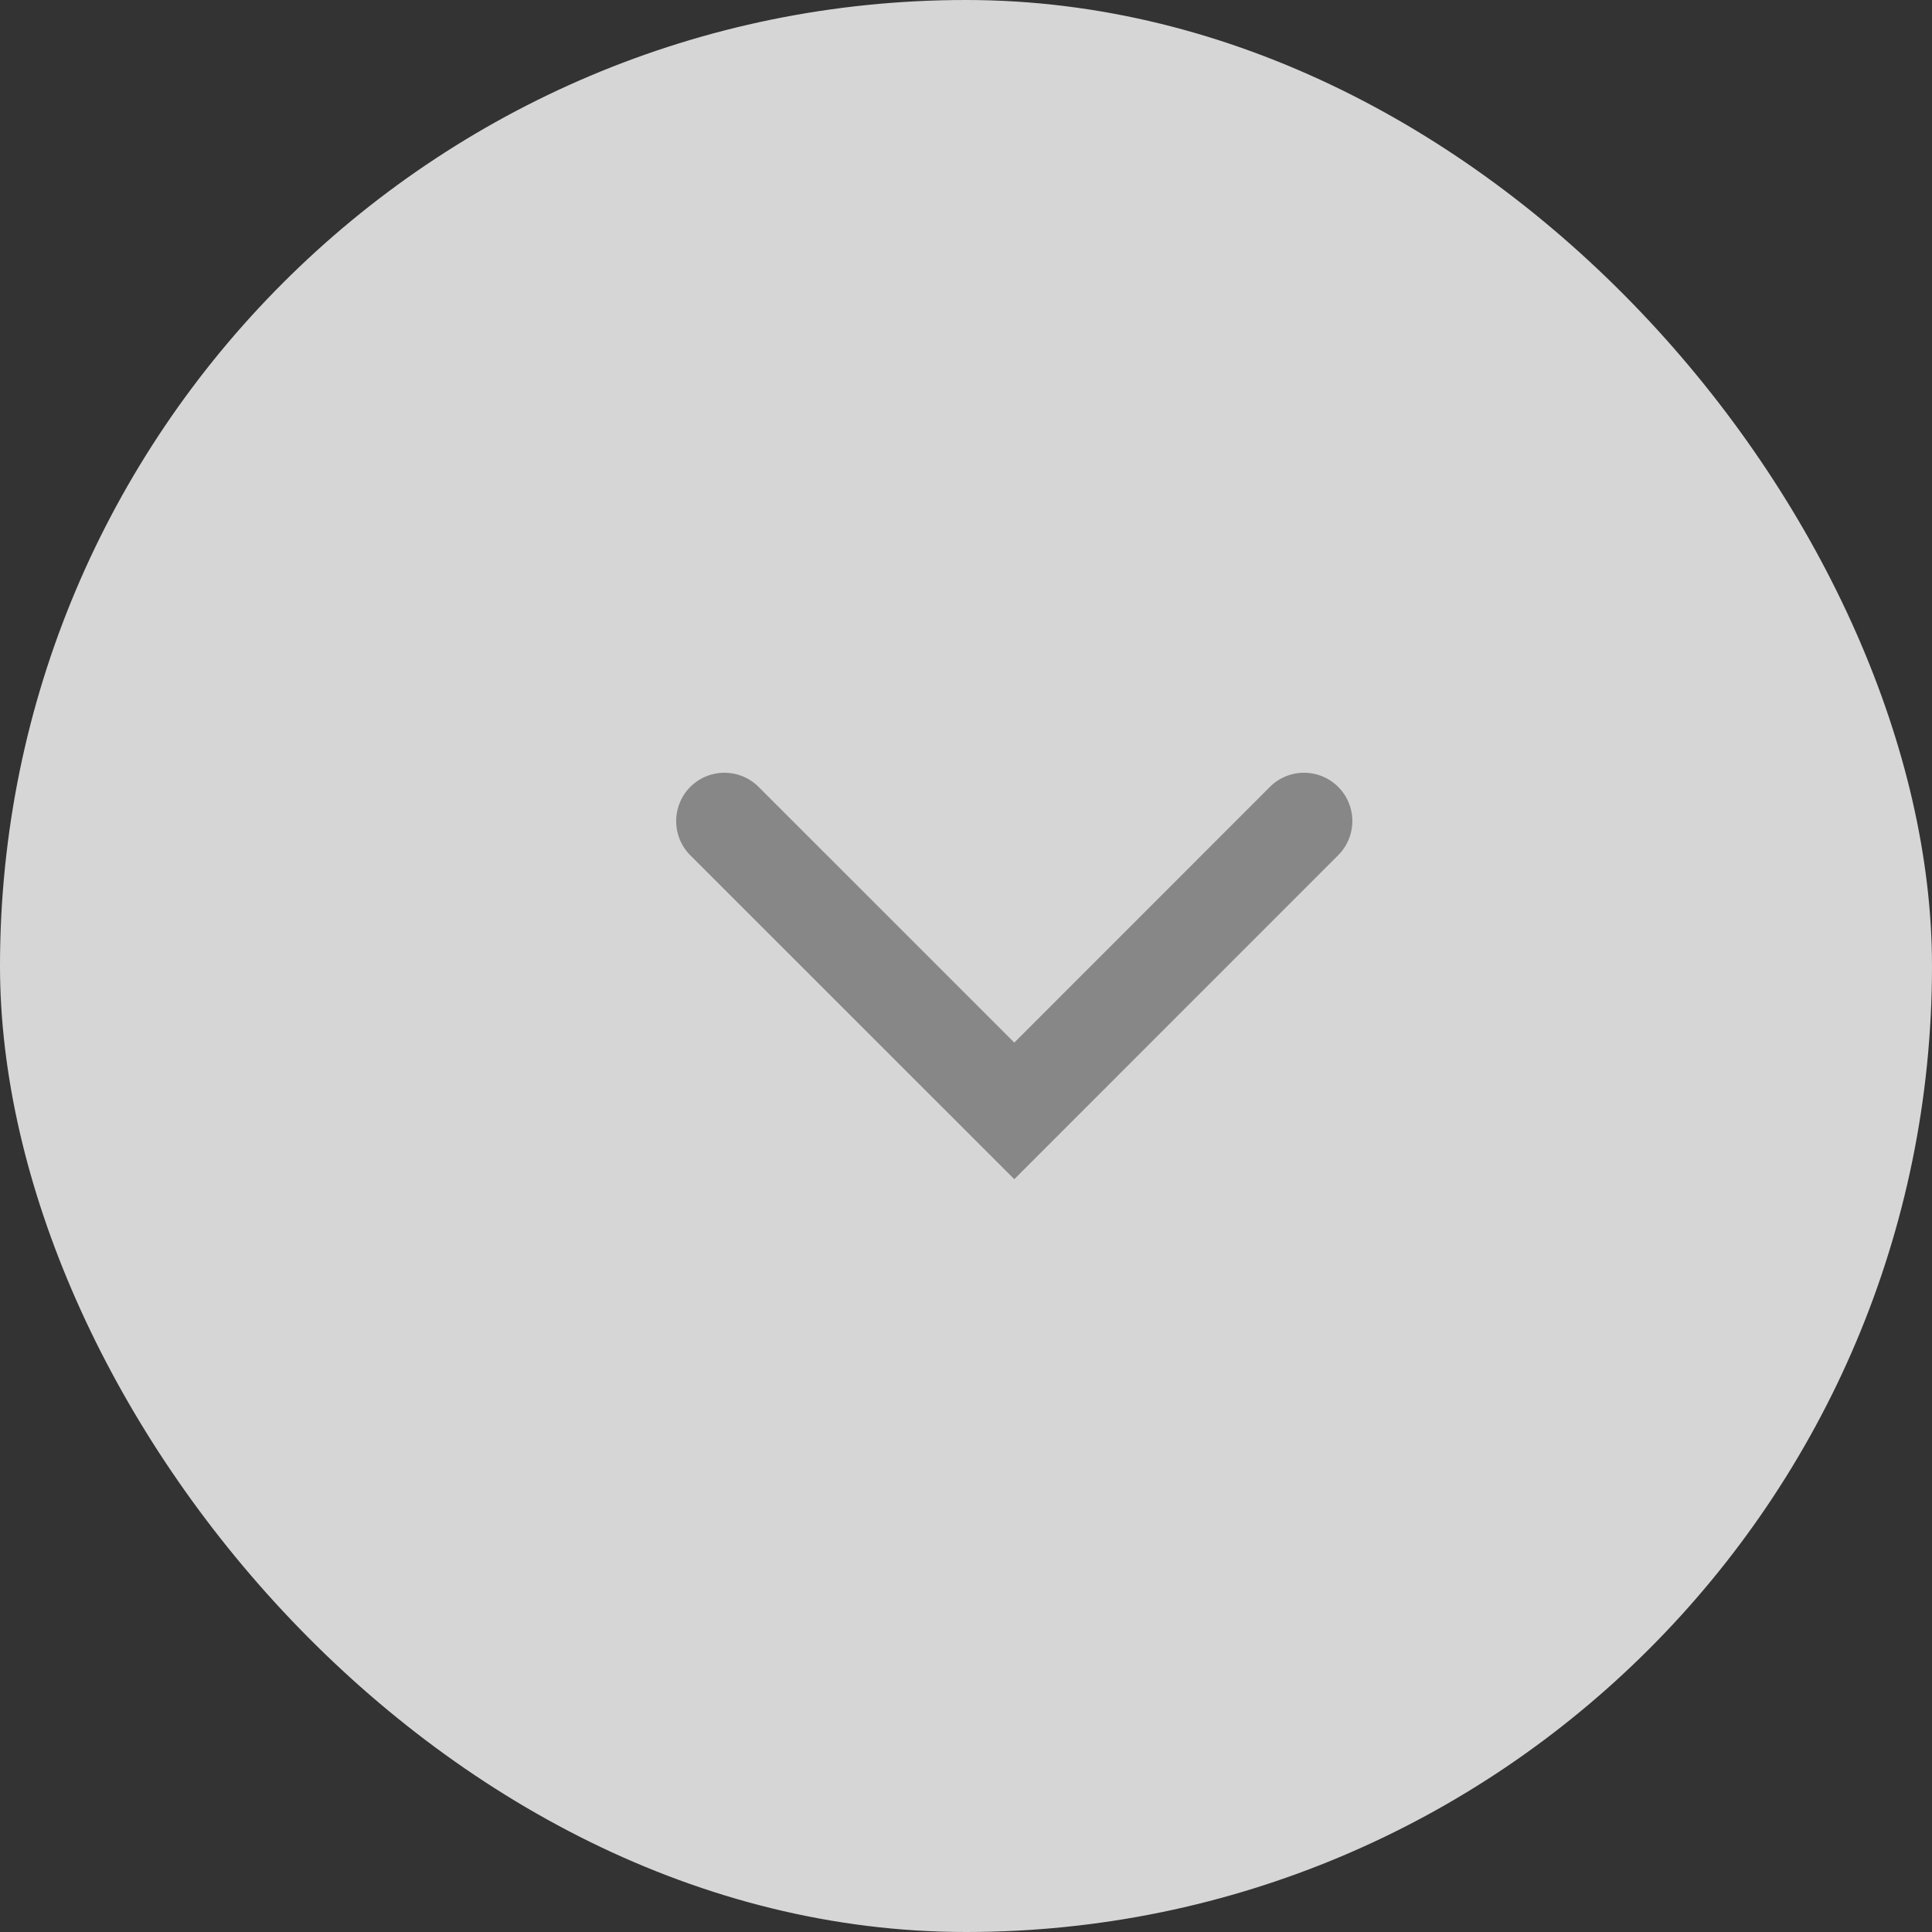
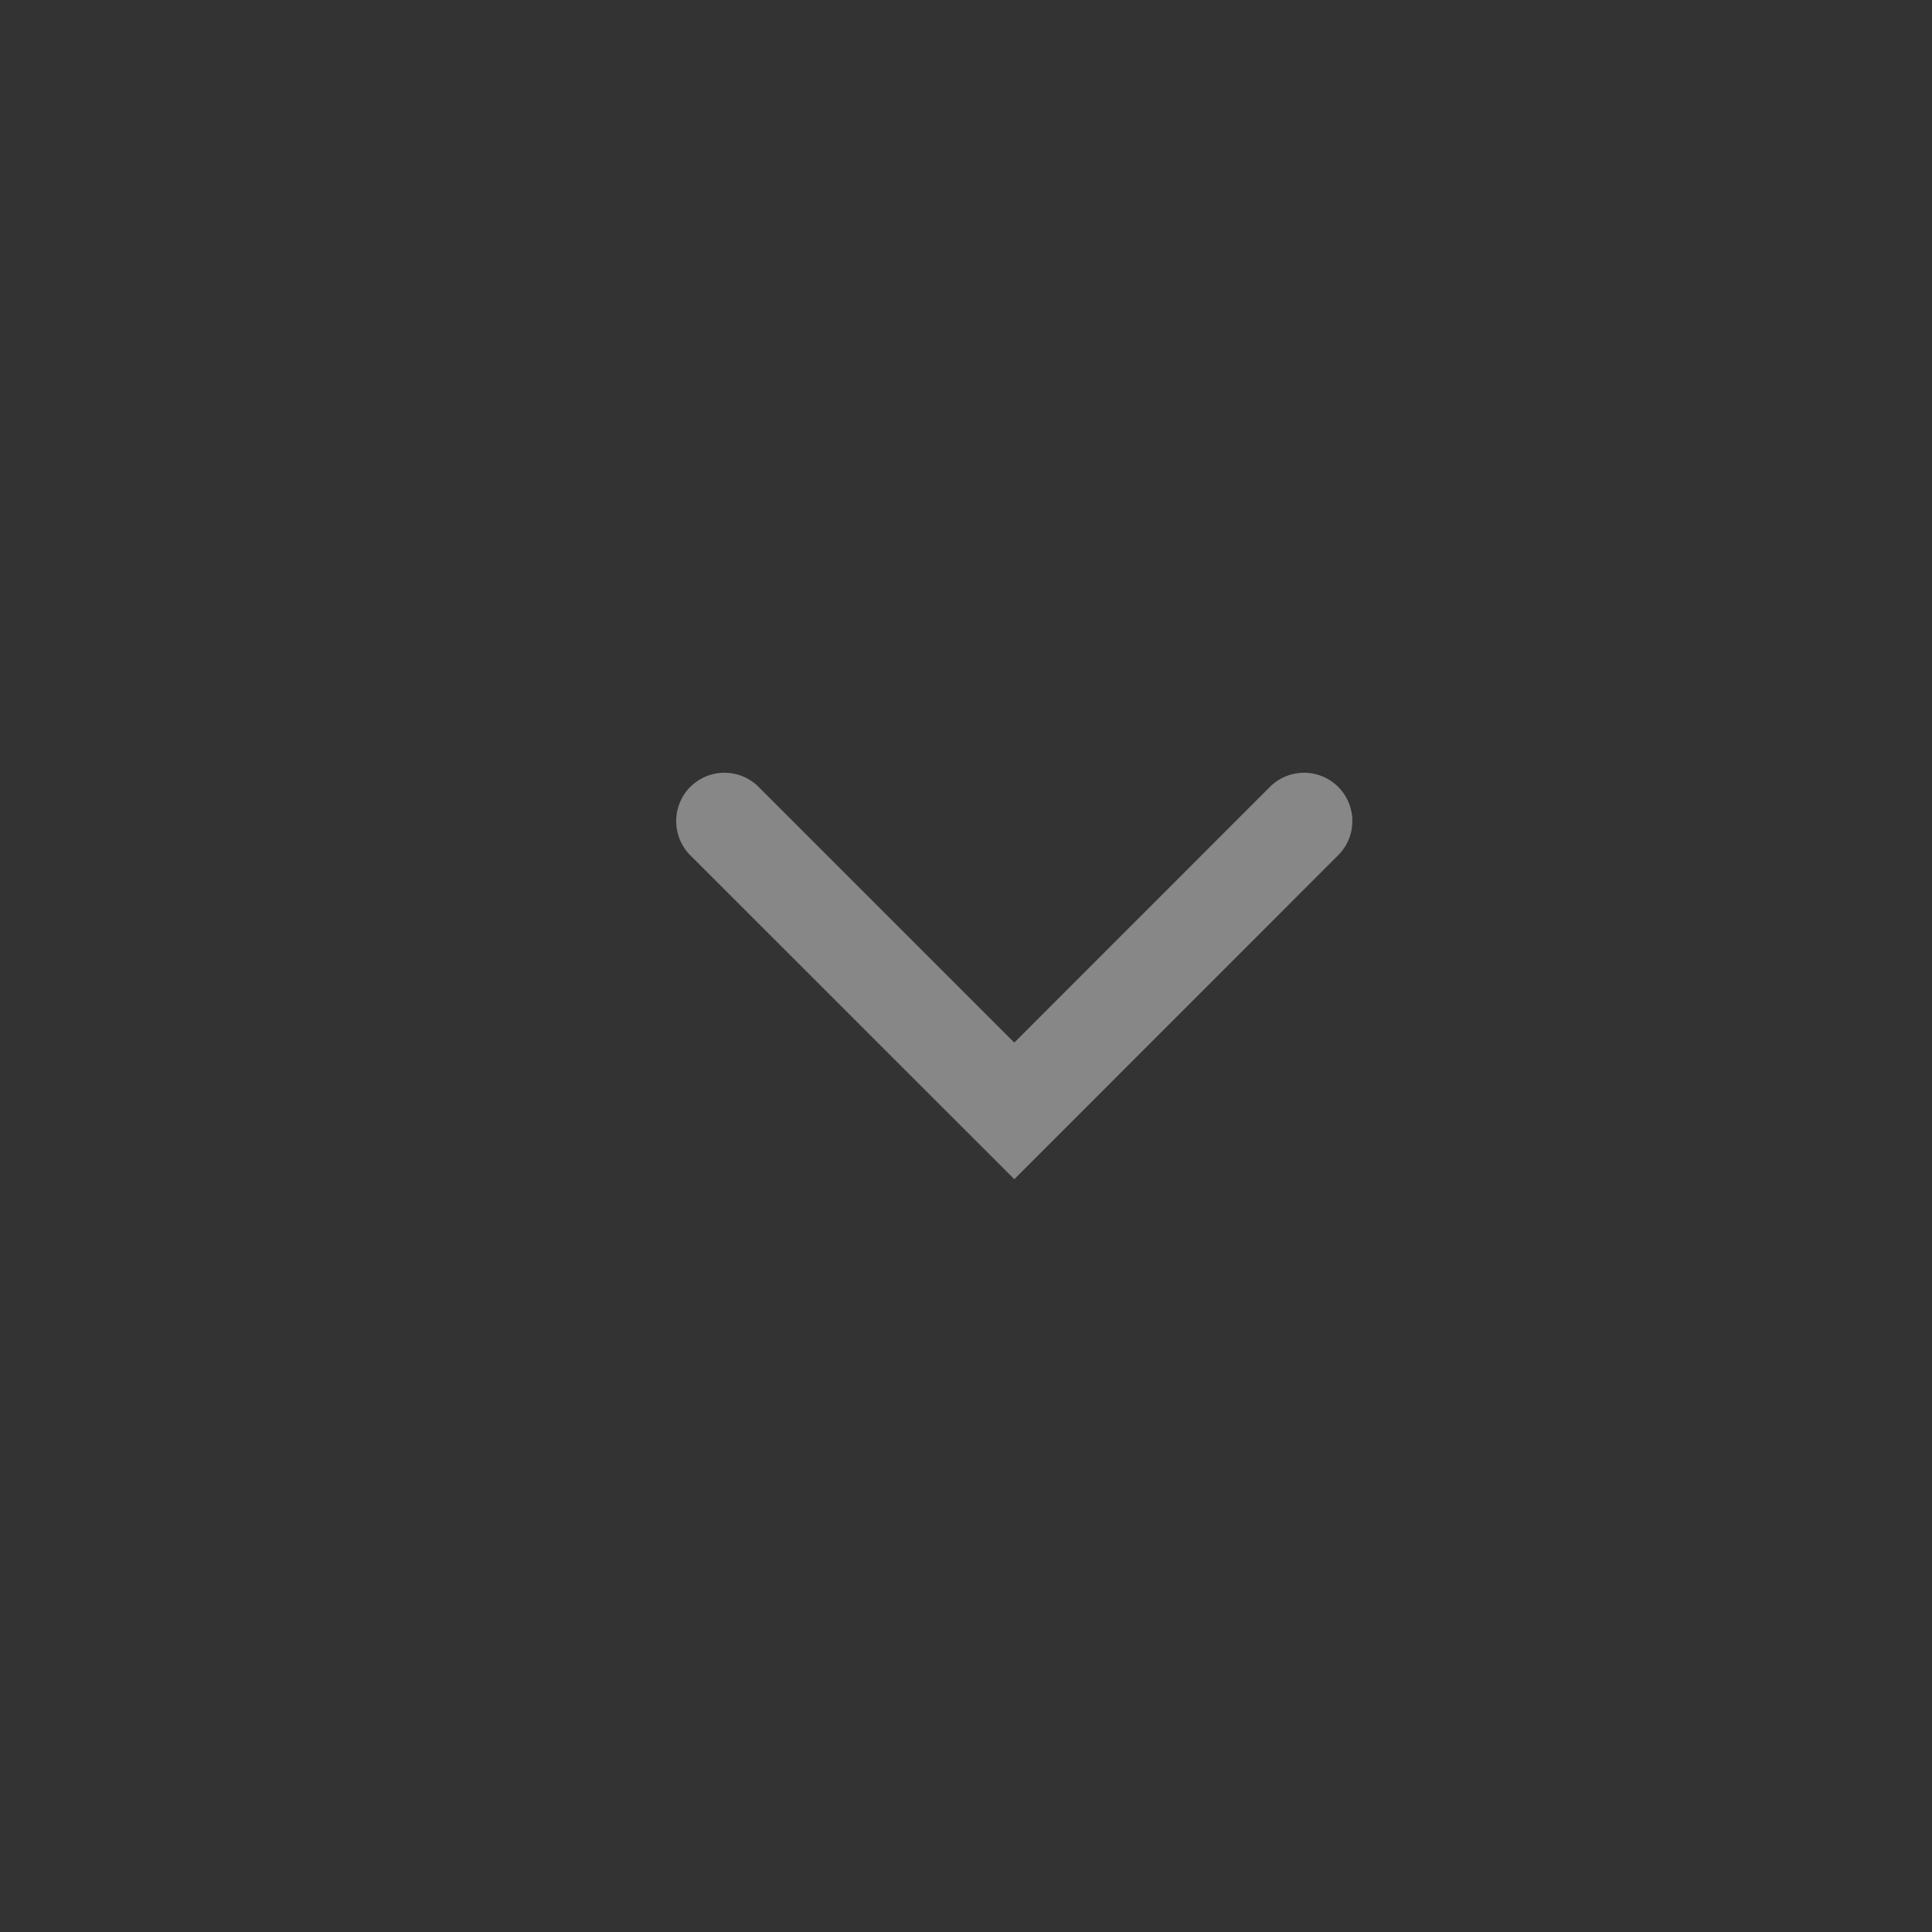
<svg xmlns="http://www.w3.org/2000/svg" width="20" height="20" viewBox="0 0 20 20">
  <rect x="0" y="0" width="20" height="20" fill="#333333" stroke="none" />
  <g transform="translate(-3871 -937)">
-     <rect width="20" height="20" rx="10" transform="translate(3871 937)" fill="#fff" opacity="0.8" />
    <path d="M0,6.5a.5.5,0,0,1-.354-.146.5.5,0,0,1,0-.707L2.293,3-.354.354a.5.5,0,0,1,0-.707.5.5,0,0,1,.707,0L3.707,3,.354,6.354A.5.5,0,0,1,0,6.5Z" transform="translate(3884.5 945.5) rotate(90)" fill="#878787" />
  </g>
</svg>